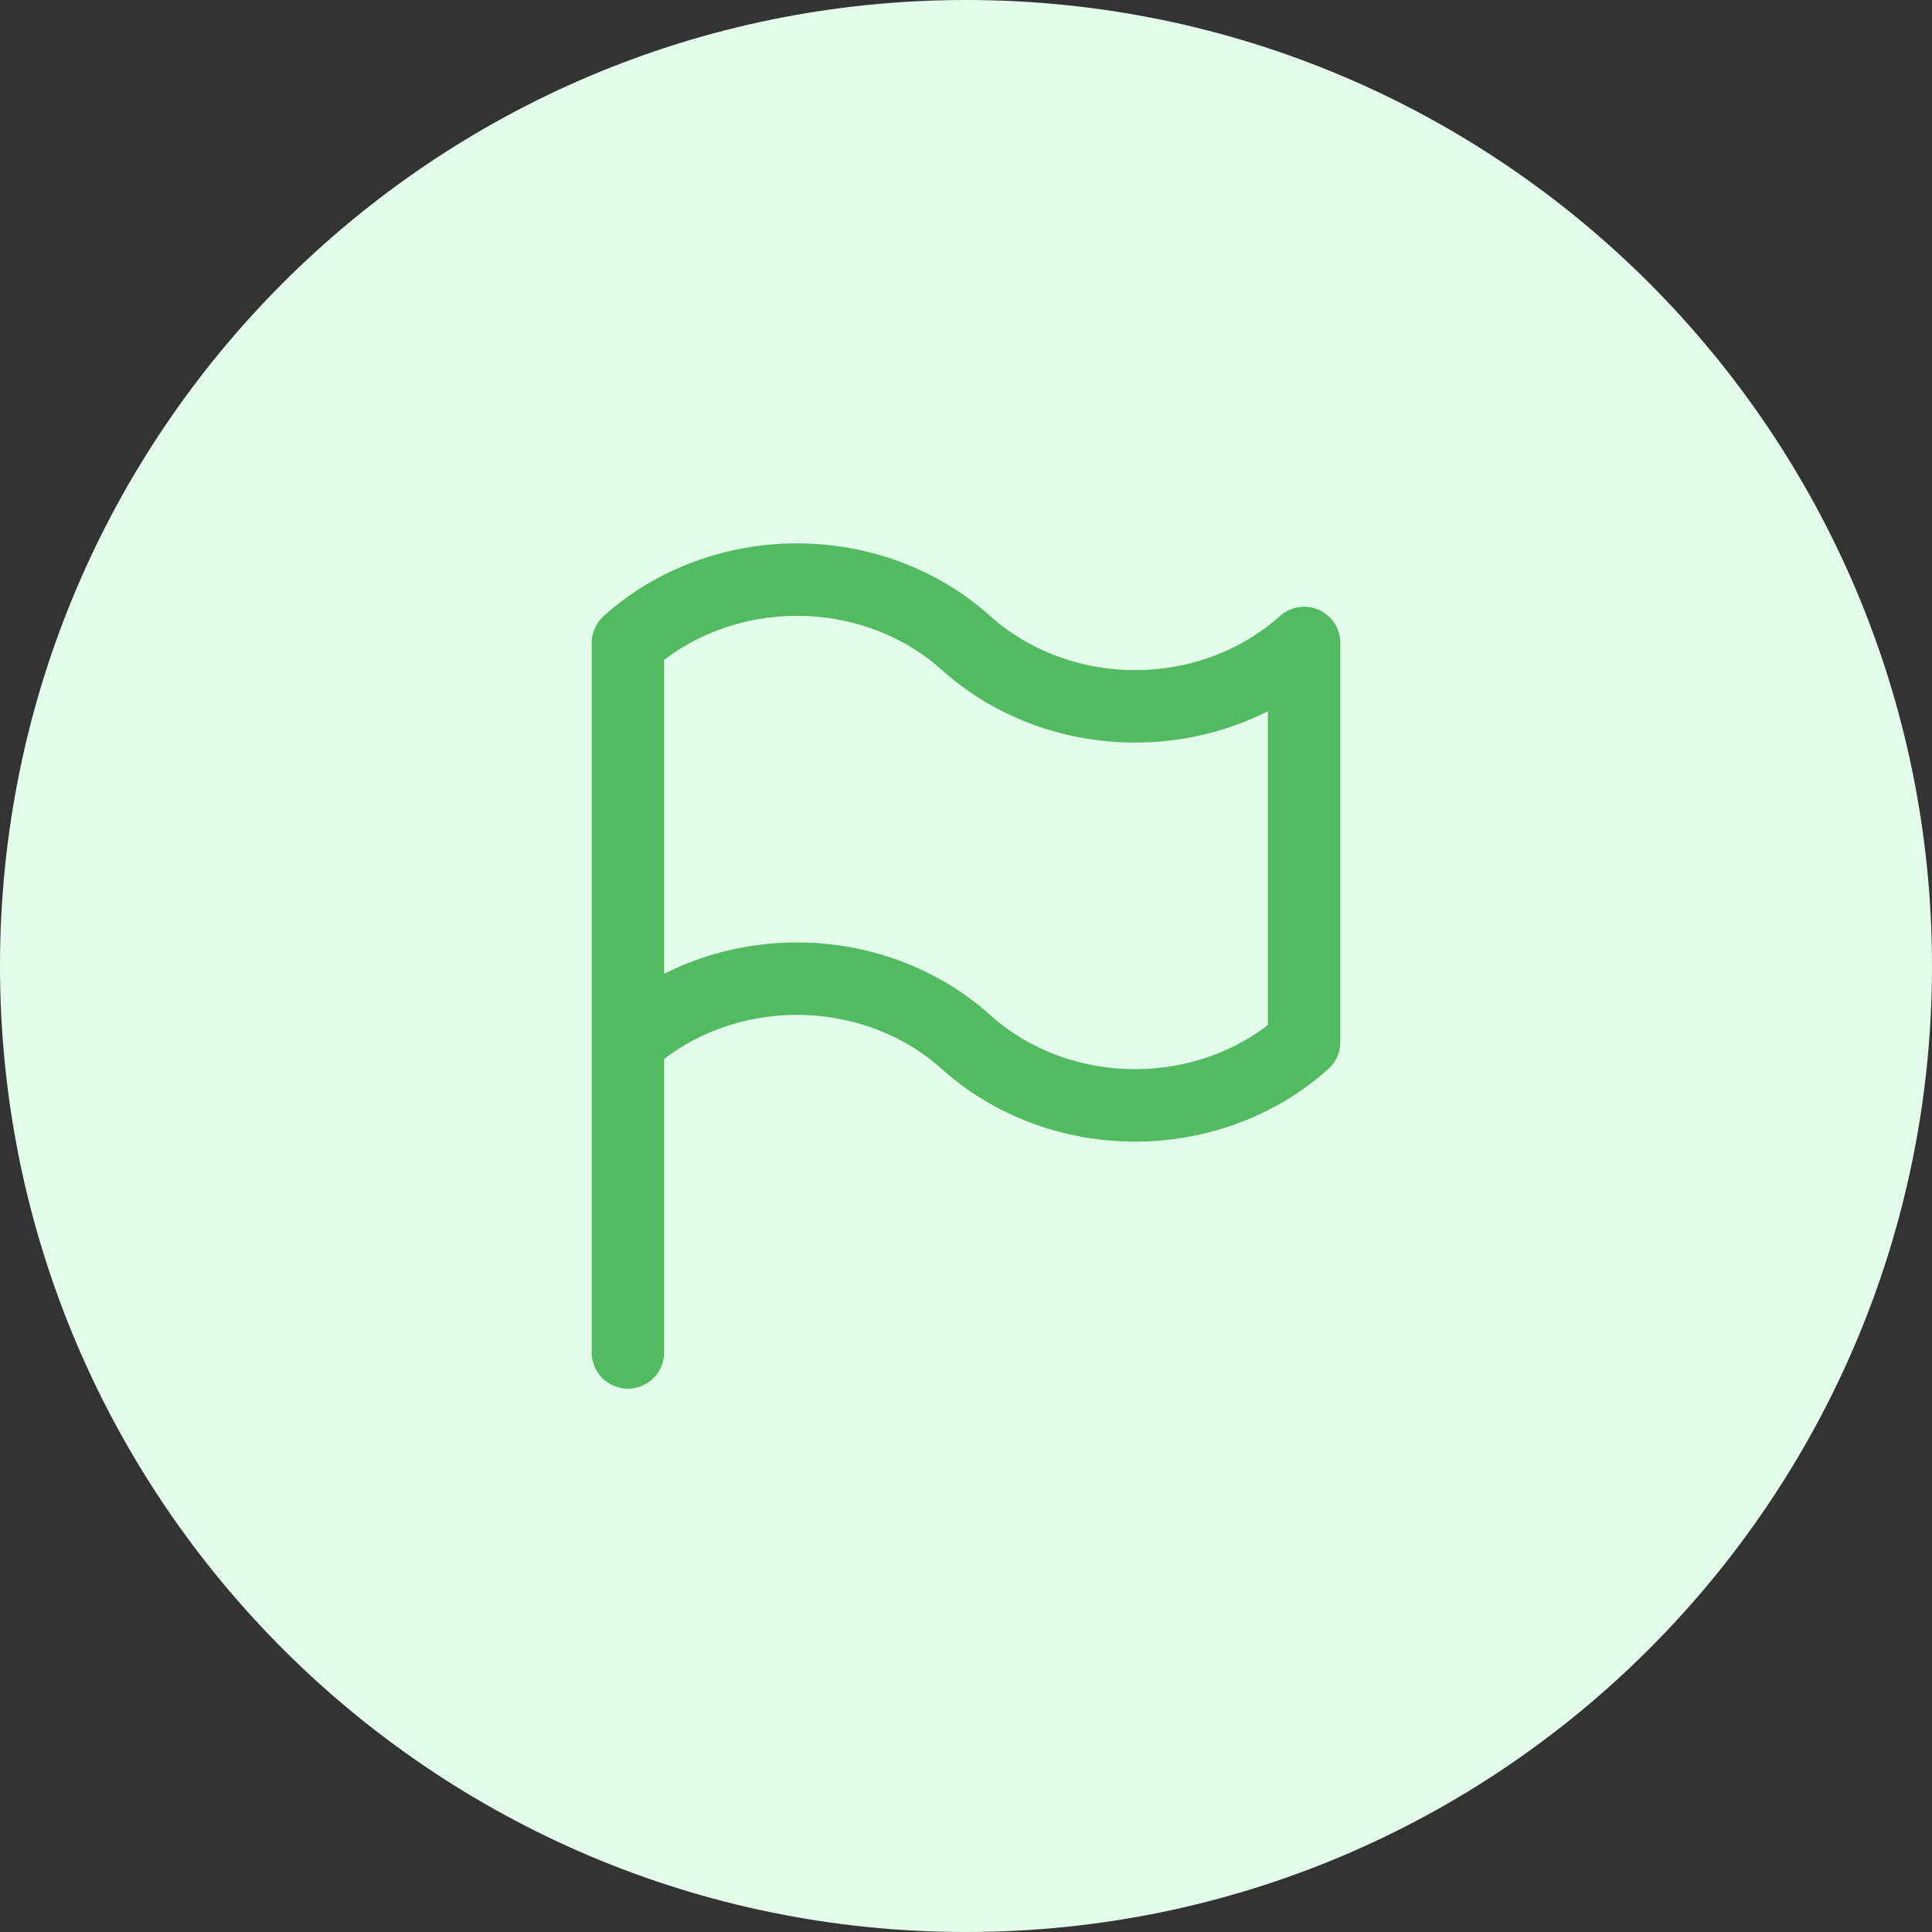
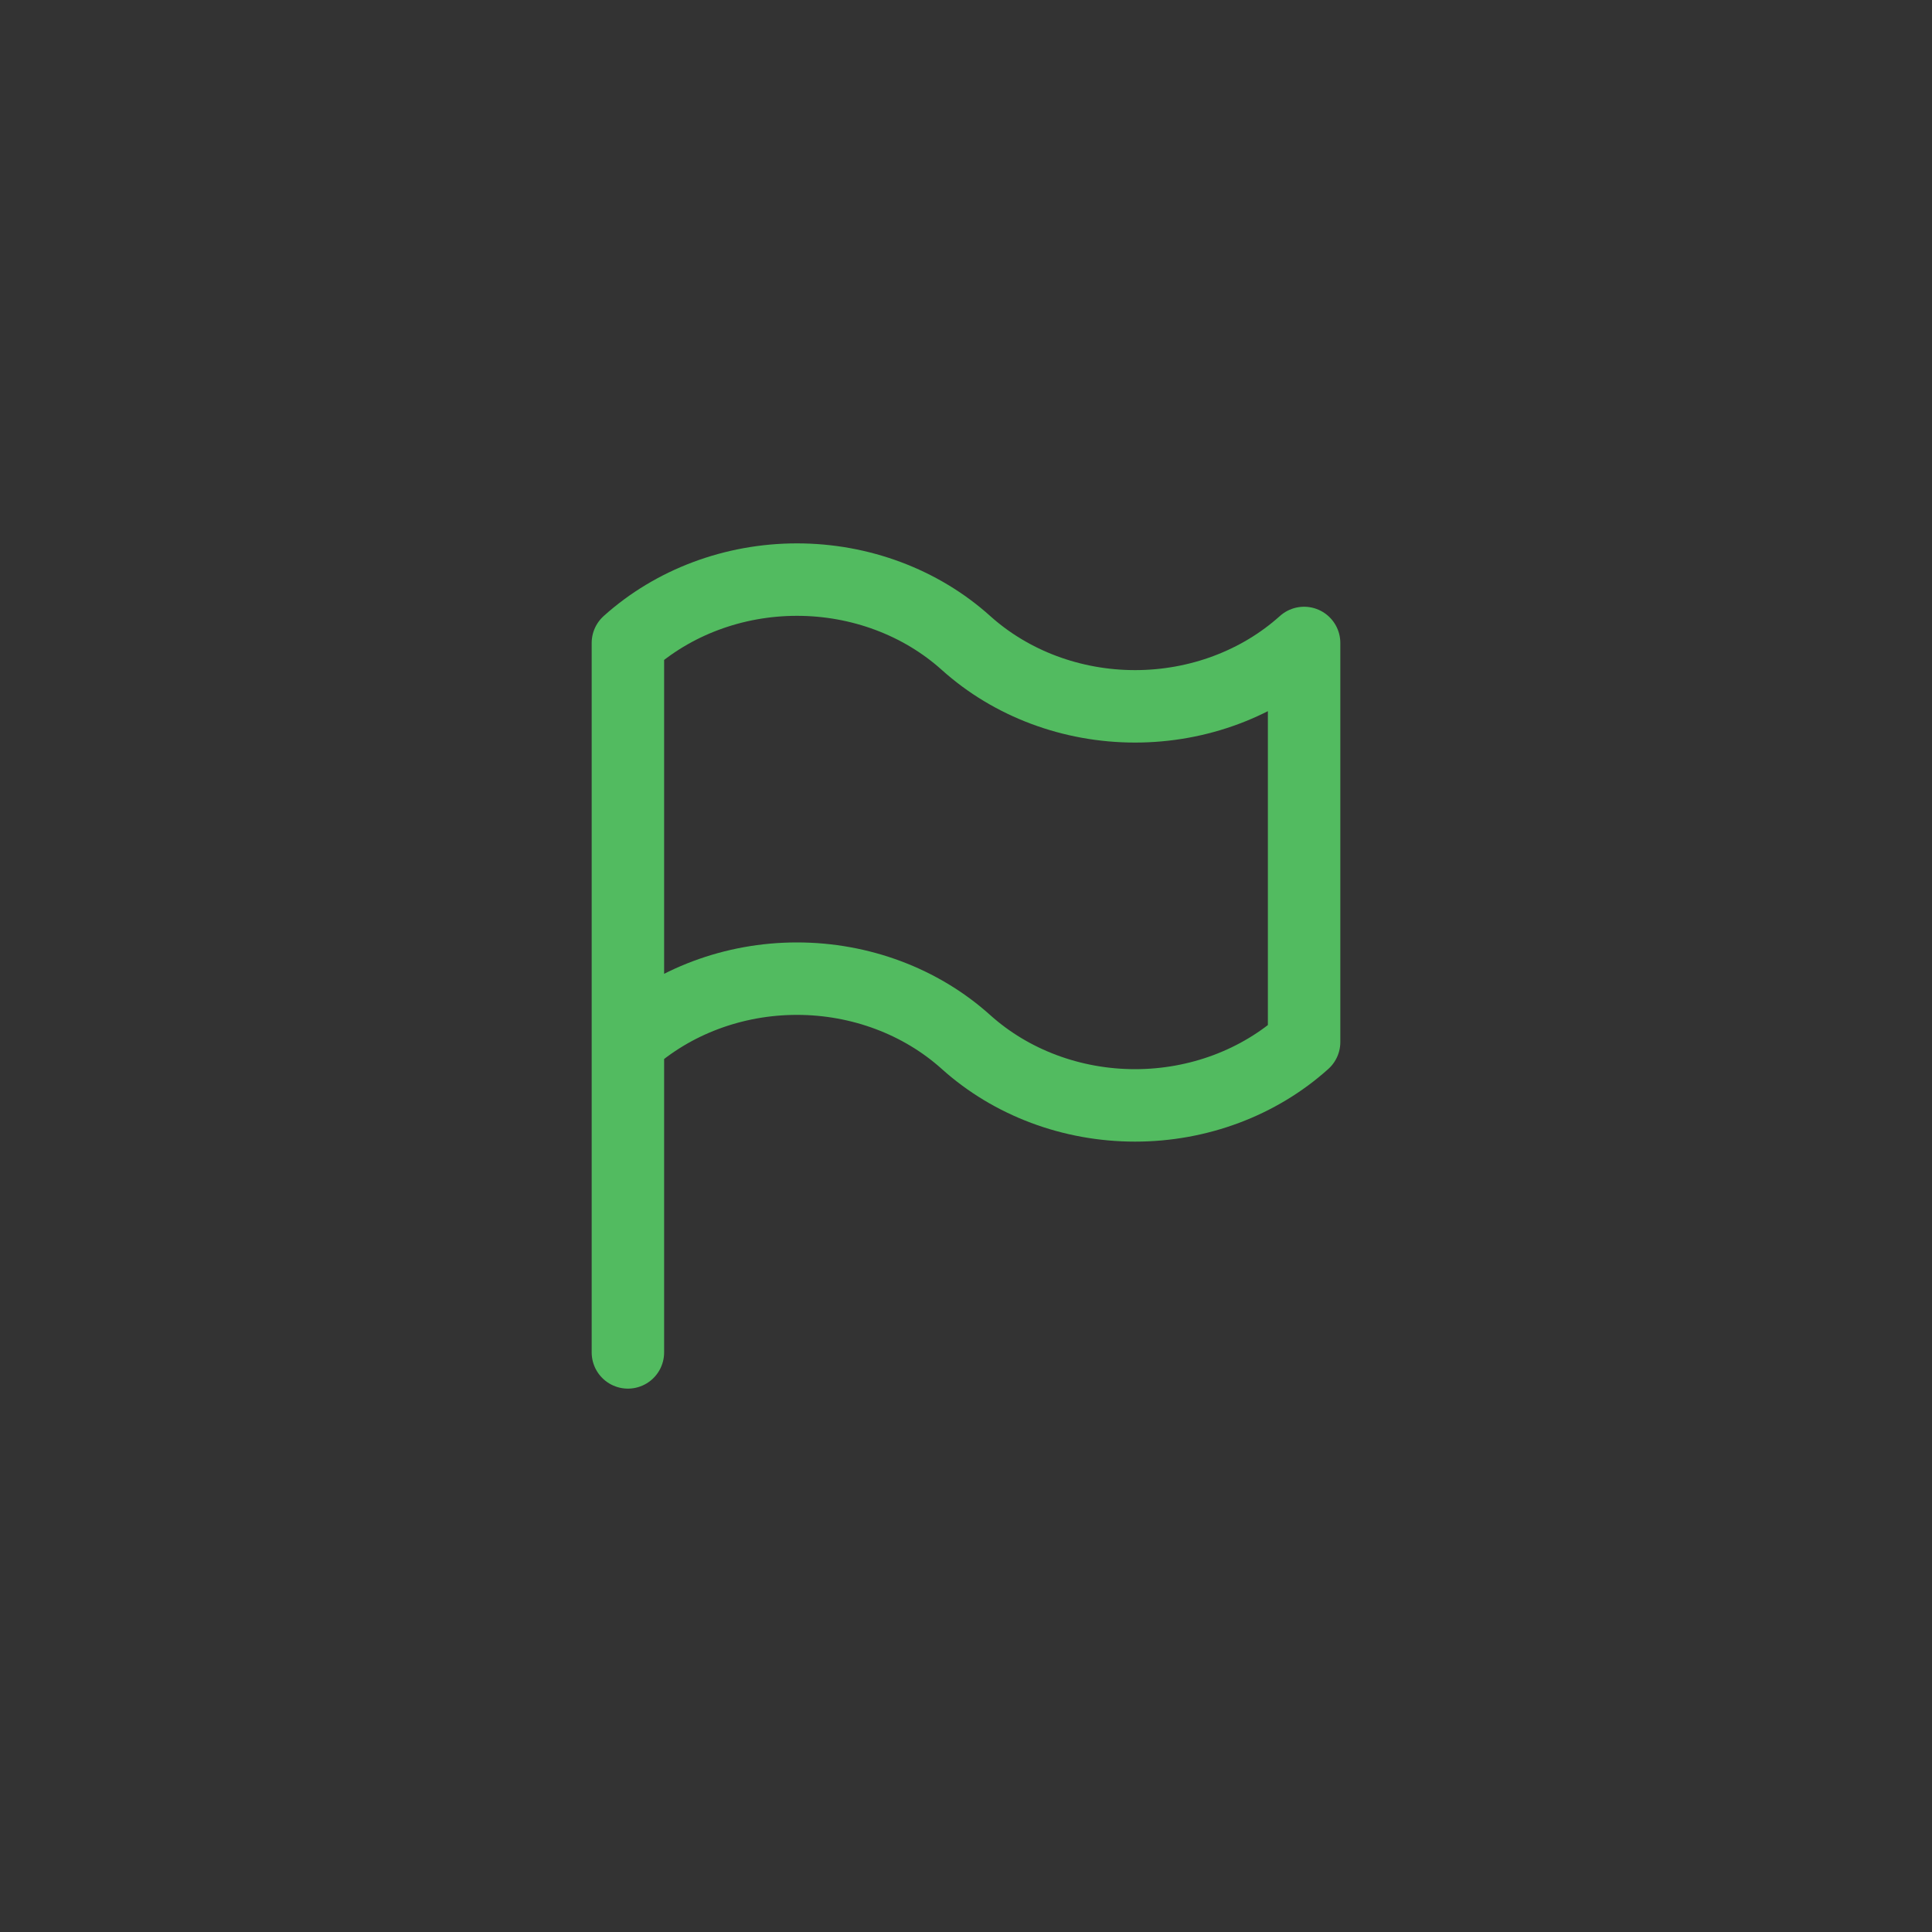
<svg xmlns="http://www.w3.org/2000/svg" width="40" height="40" viewBox="0 0 40 40" fill="none">
  <rect x="0" y="0" width="40" height="40" fill="#333333" stroke="none" />
-   <path d="M0 20C0 8.954 8.954 0 20 0C31.046 0 40 8.954 40 20C40 31.046 31.046 40 20 40C8.954 40 0 31.046 0 20Z" fill="#E2FBEA" />
  <path d="M13 21.574C13.935 20.733 15.191 20.262 16.5 20.262C17.809 20.262 19.065 20.733 20 21.574C20.935 22.415 22.191 22.886 23.5 22.886C24.809 22.886 26.065 22.415 27 21.574V13.312C26.065 14.153 24.809 14.624 23.5 14.624C22.191 14.624 20.935 14.153 20 13.312C19.065 12.471 17.809 12 16.5 12C15.191 12 13.935 12.471 13 13.312V21.574ZM13 21.574V28" stroke="#52BB60" stroke-width="1.5" stroke-linecap="round" stroke-linejoin="round" />
</svg>